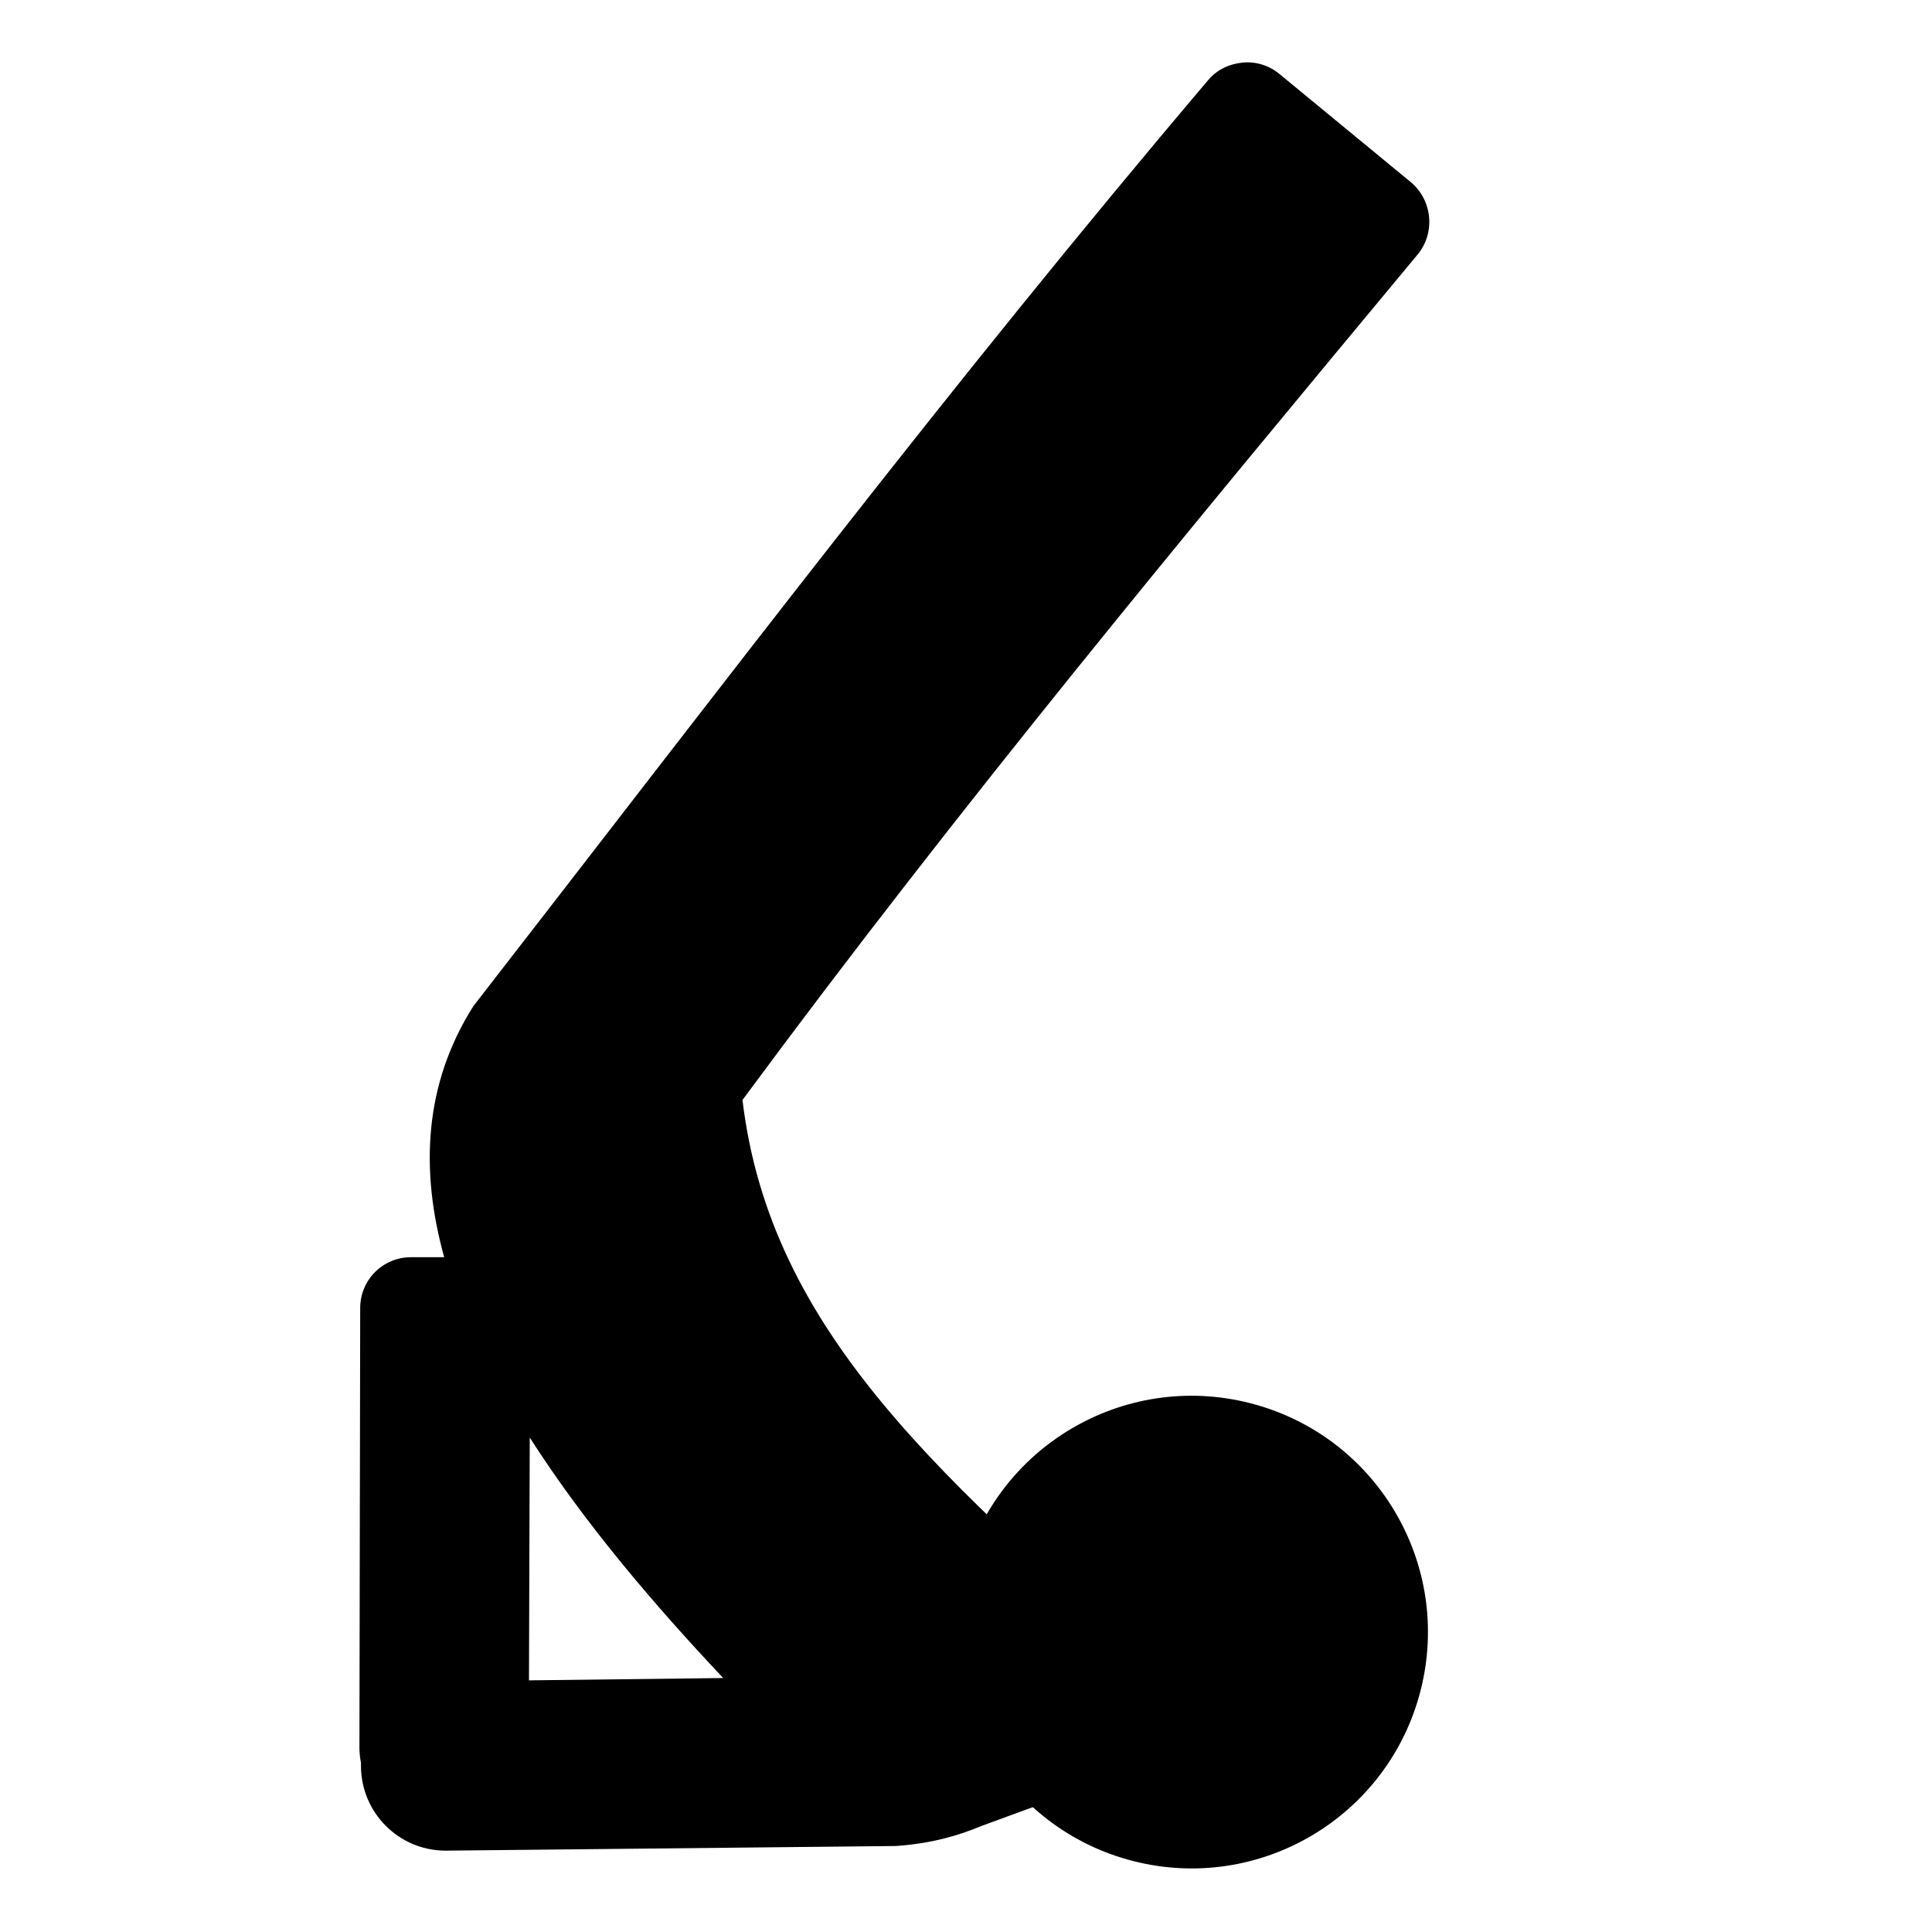
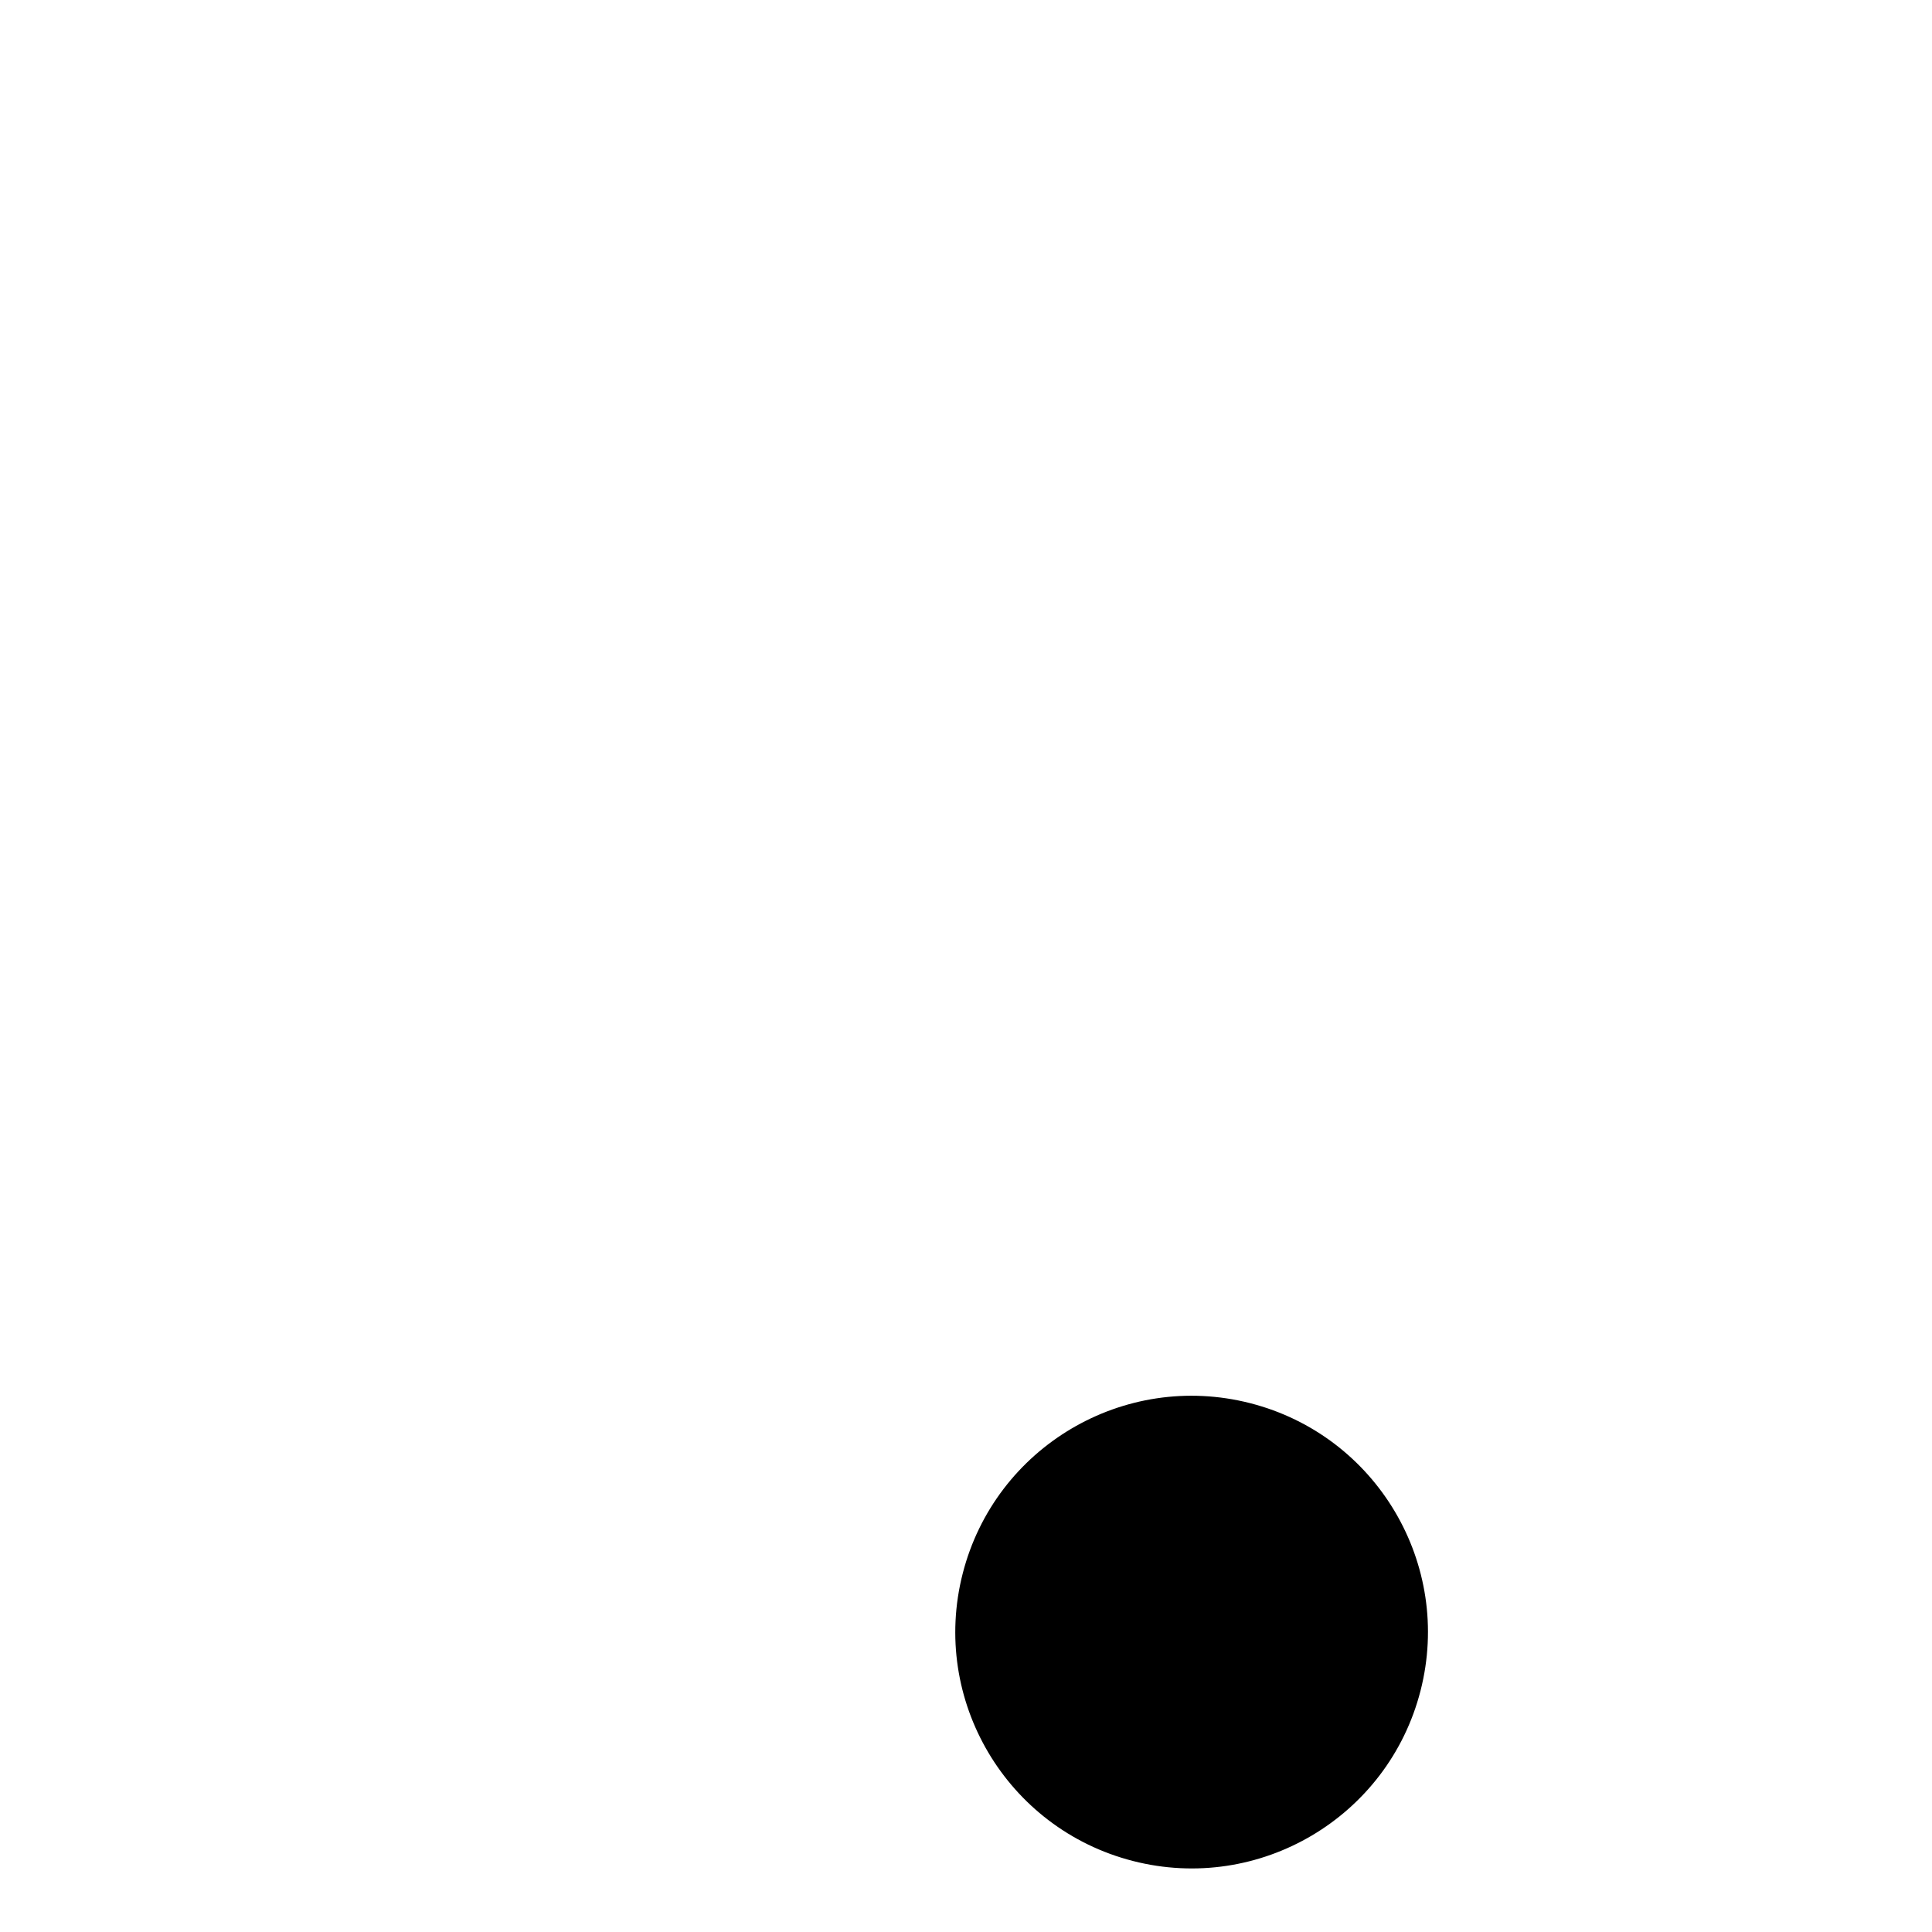
<svg xmlns="http://www.w3.org/2000/svg" fill="#000000" width="800px" height="800px" version="1.1" viewBox="144 144 512 512">
  <g>
-     <path d="m473.32 160.59c-3.43 0.32-6.805 1.82-9.191 4.699-68.617 80.871-129.38 161.27-194.65 245.3-13.16 20.727-14.16 43.559-7.762 66.586h-8.781c-7.481-0.004-13.48 6-13.48 13.48l-0.203 116.01c0 0.281 0.004 0.535 0 0.816 0.047 1.281 0.156 2.457 0.41 3.676-0.008 0.348-0.004 0.68 0 1.02 0.113 12.207 9.926 22.059 22.059 22.262h0.613l119.08-1.227c9.578-0.676 16.586-2.777 22.672-5.309l51.266-18.789c3.356-1.855 4.551-6.887 3.062-12.461-0.25-0.926-0.629-1.891-1.02-2.859-0.387-0.973-0.91-1.914-1.43-2.859-61.633-54.262-107.82-93.555-115.2-155.43 57.668-78.062 116.91-149.44 178.92-224.06 4.777-5.758 3.918-14.422-1.836-19.199l-34.723-28.594c-2.879-2.391-6.375-3.387-9.805-3.066zm-188.93 364.38c14.562 22.797 33.23 44.594 51.266 63.727l-51.473 0.613z" />
    <path d="m475.33 515.86c-33.504-8.582-67.617 11.621-76.199 45.125-8.582 33.5 11.621 67.617 45.125 76.199 33.5 8.582 67.617-11.621 76.199-45.125s-11.621-67.617-45.125-76.199z" />
  </g>
</svg>